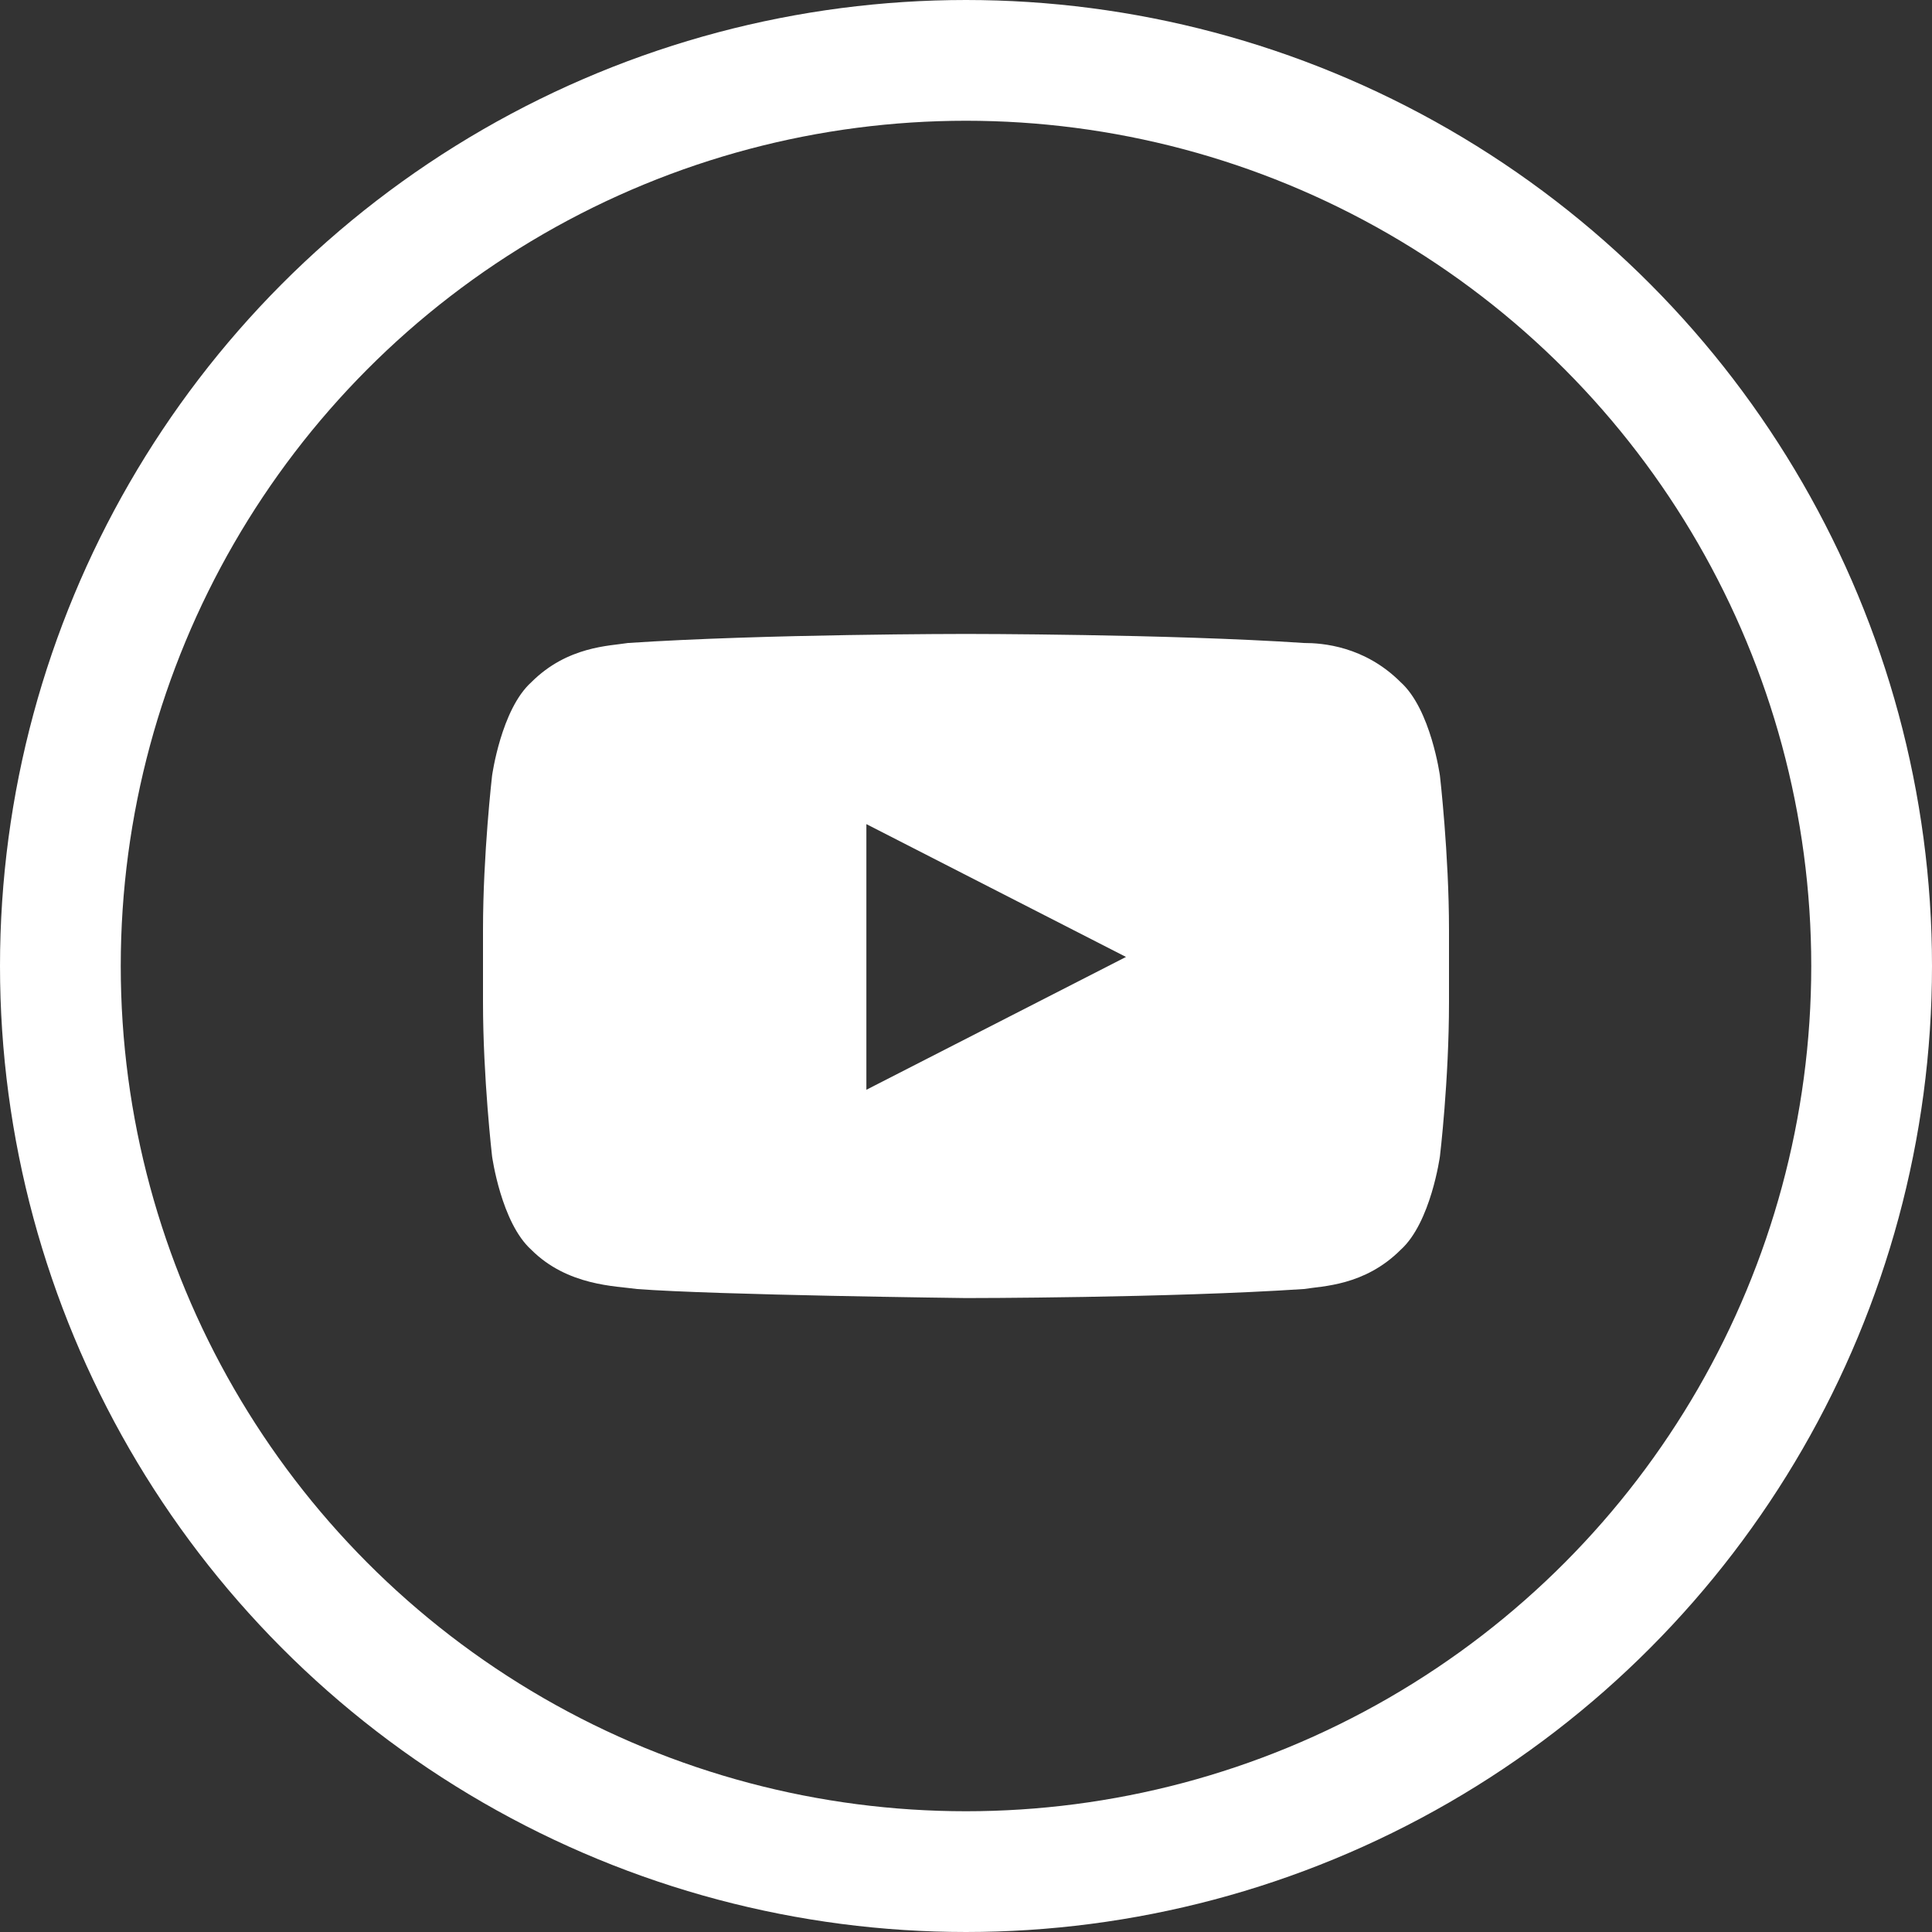
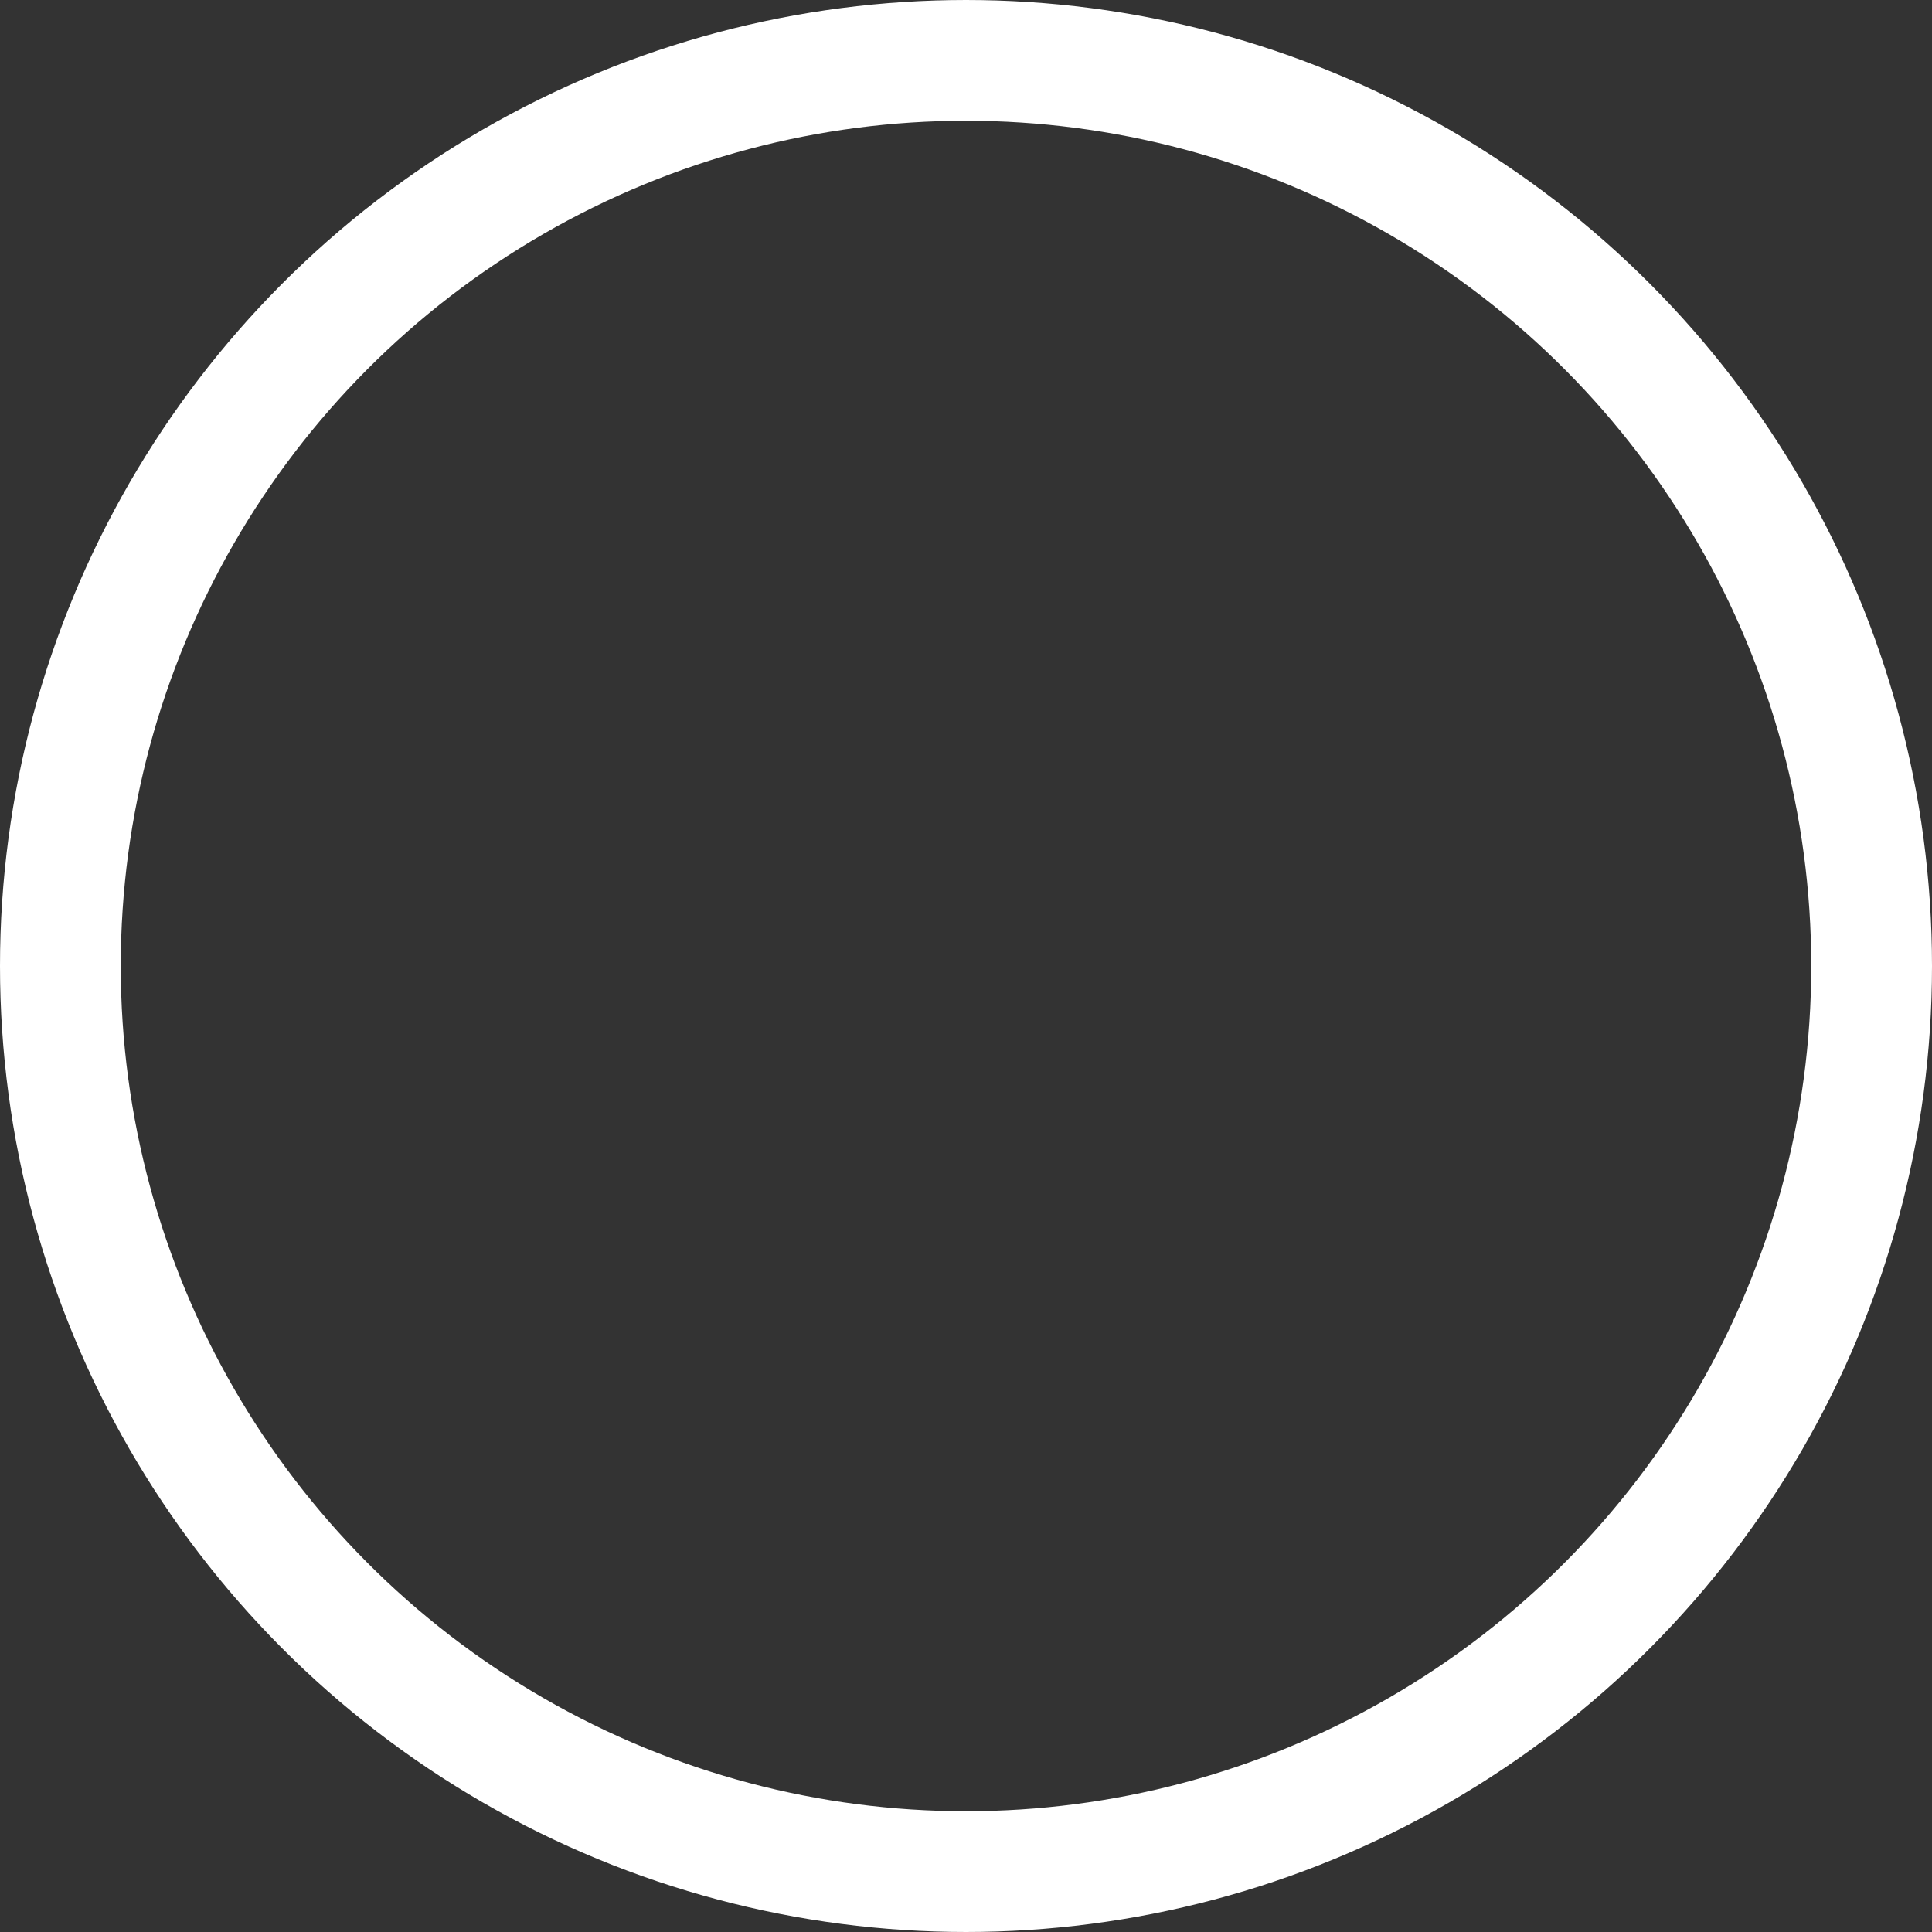
<svg xmlns="http://www.w3.org/2000/svg" version="1.1" id="Layer_1" x="0px" y="0px" viewBox="0 0 64 64" style="enable-background:new 0 0 64 64;" xml:space="preserve">
  <rect x="0" y="0" width="64" height="64" fill="#333333" stroke="none" />
  <style type="text/css">
	.st0{fill:#FFFFFF;}
	.st1{fill:none;stroke:#FFFFFF;stroke-width:4;stroke-miterlimit:10;}
</style>
  <g>
-     <path class="st0" d="M47.7,25.7c0,0-0.3-2.2-1.3-3.1c-1.2-1.2-2.6-1.3-3.2-1.3C38.7,21,32,21,32,21h0c0,0-6.7,0-11.2,0.3   c-0.6,0.1-2,0.1-3.2,1.3c-1,0.9-1.3,3.1-1.3,3.1S16,28.3,16,30.8v2.4c0,2.5,0.3,5.1,0.3,5.1s0.3,2.2,1.3,3.1   c1.2,1.2,2.8,1.2,3.5,1.3C23.7,42.9,32,43,32,43s6.7,0,11.2-0.3c0.6-0.1,2-0.1,3.2-1.3c1-0.9,1.3-3.1,1.3-3.1s0.3-2.5,0.3-5.1v-2.4   C48,28.3,47.7,25.7,47.7,25.7z M28.7,36.1l0-8.8l8.6,4.4L28.7,36.1z" />
    <circle class="st1" cx="32" cy="32" r="30" />
  </g>
</svg>